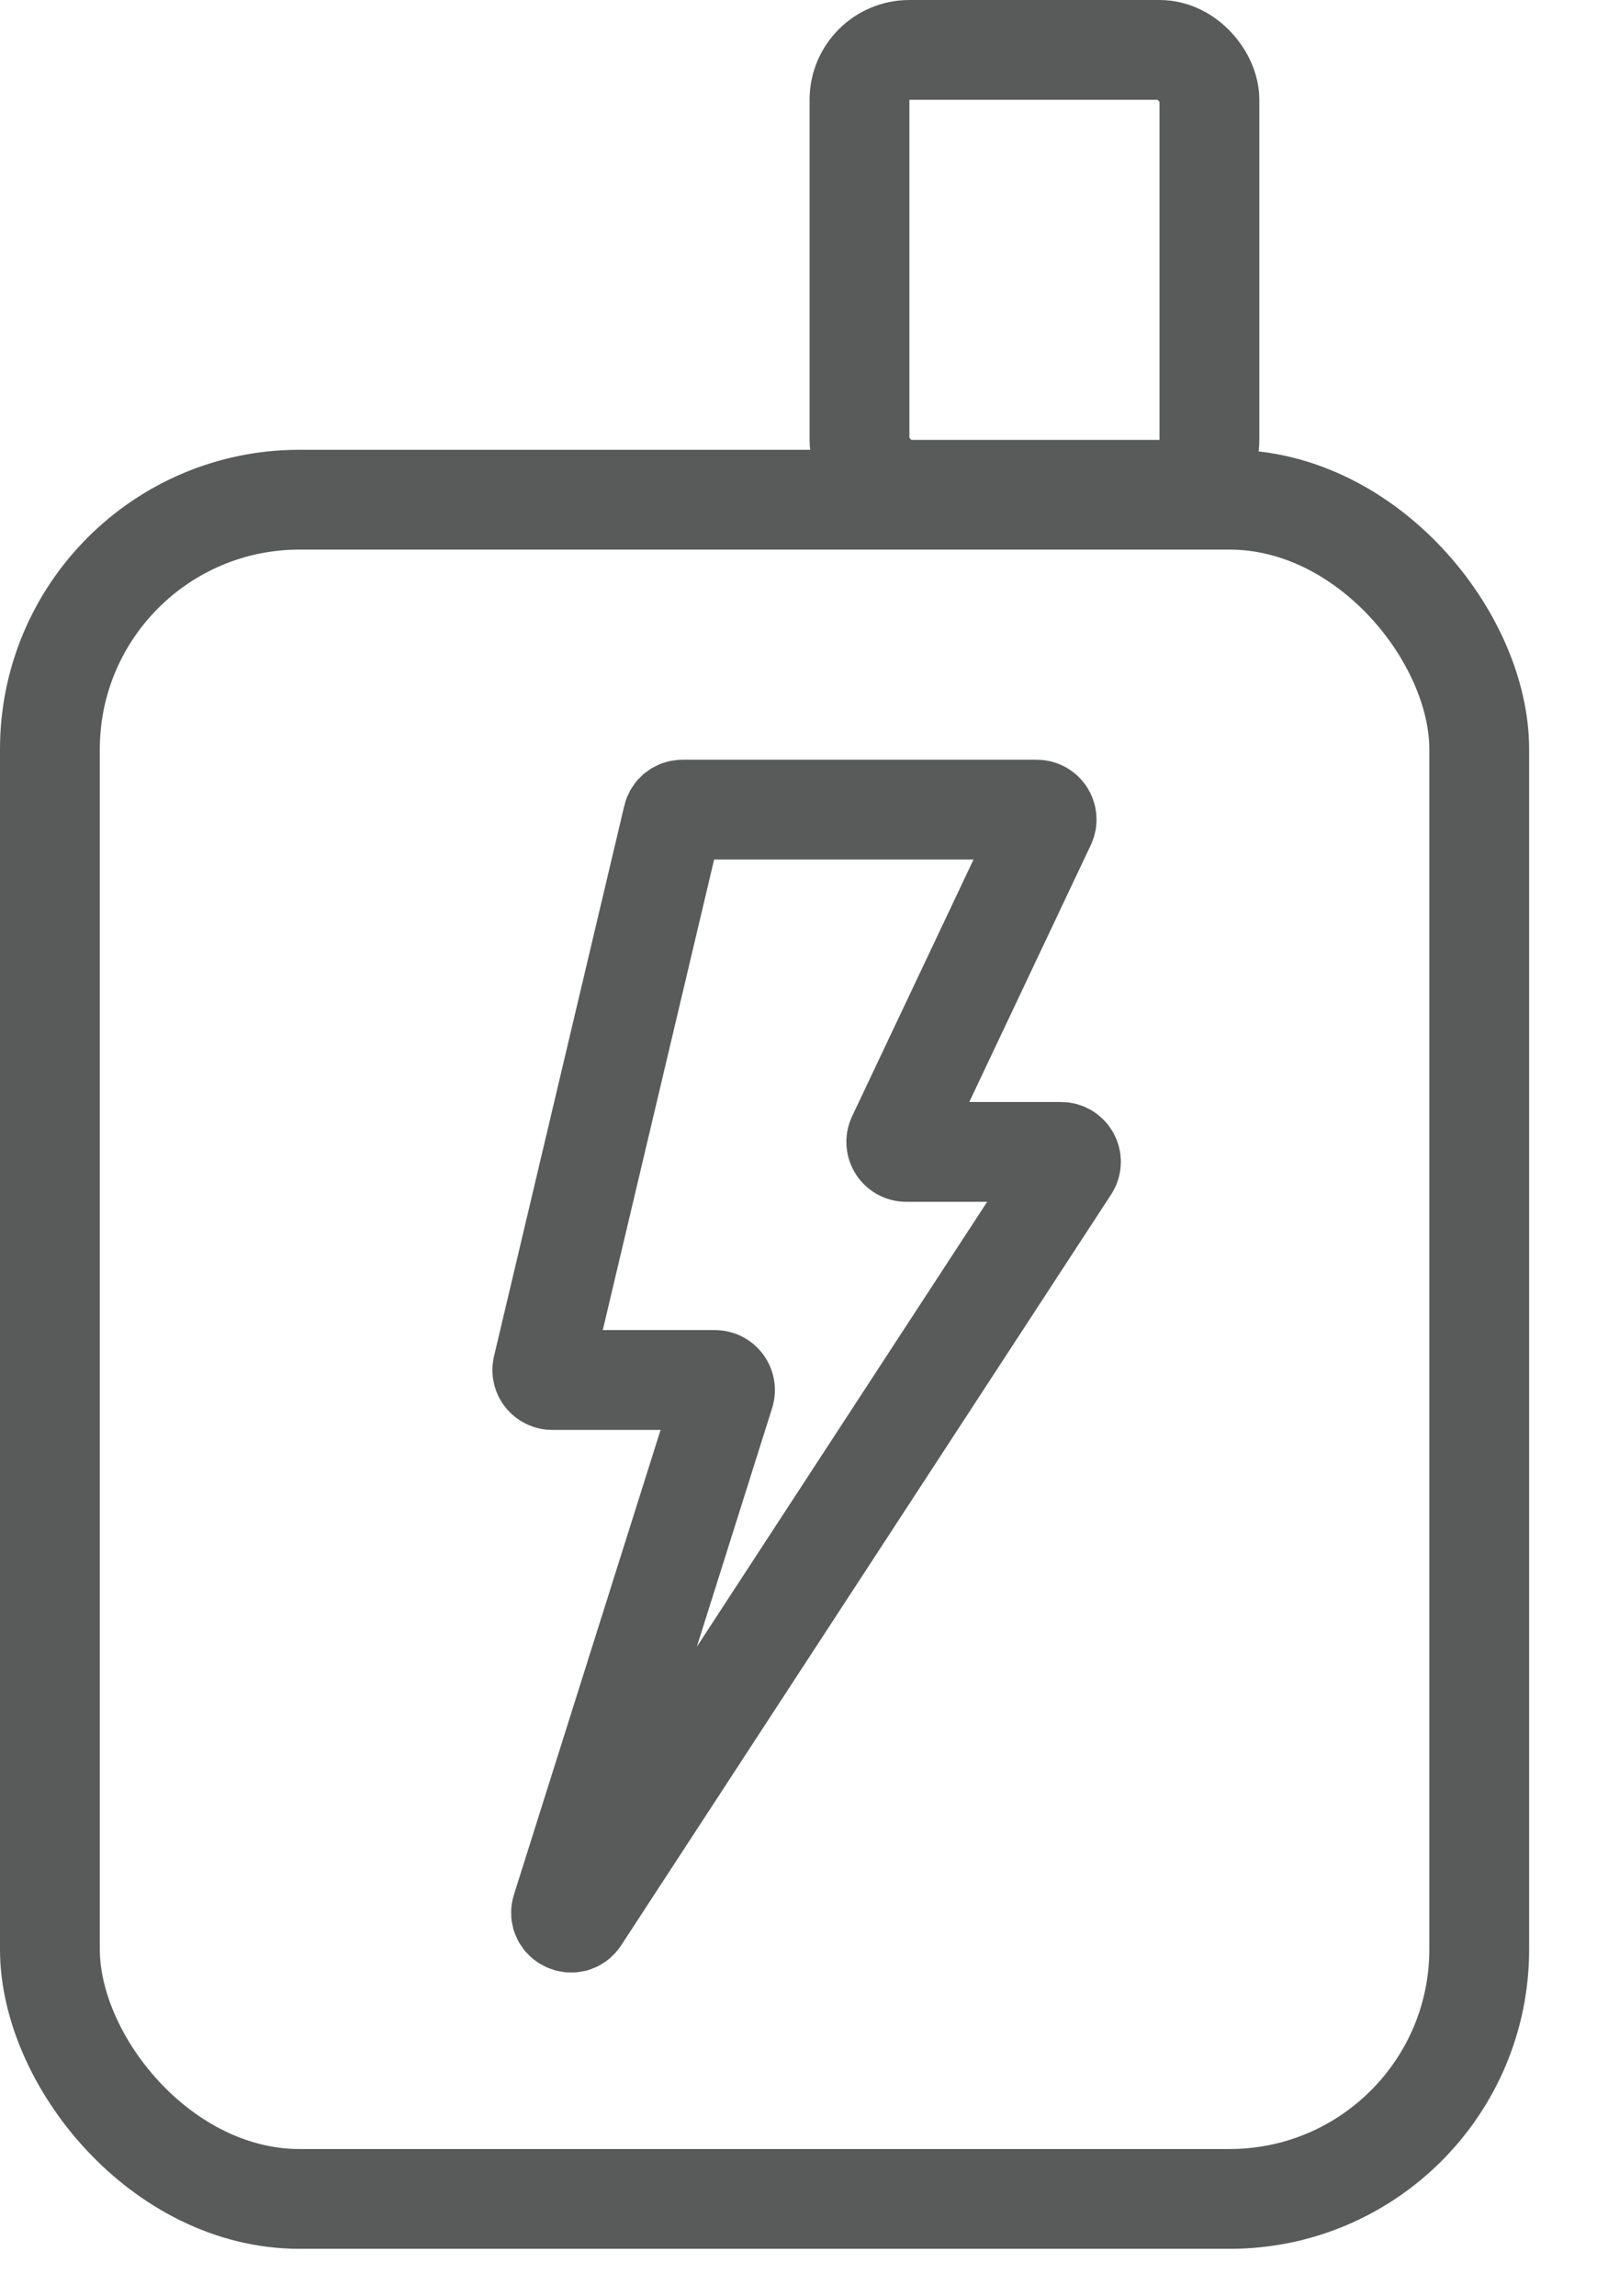
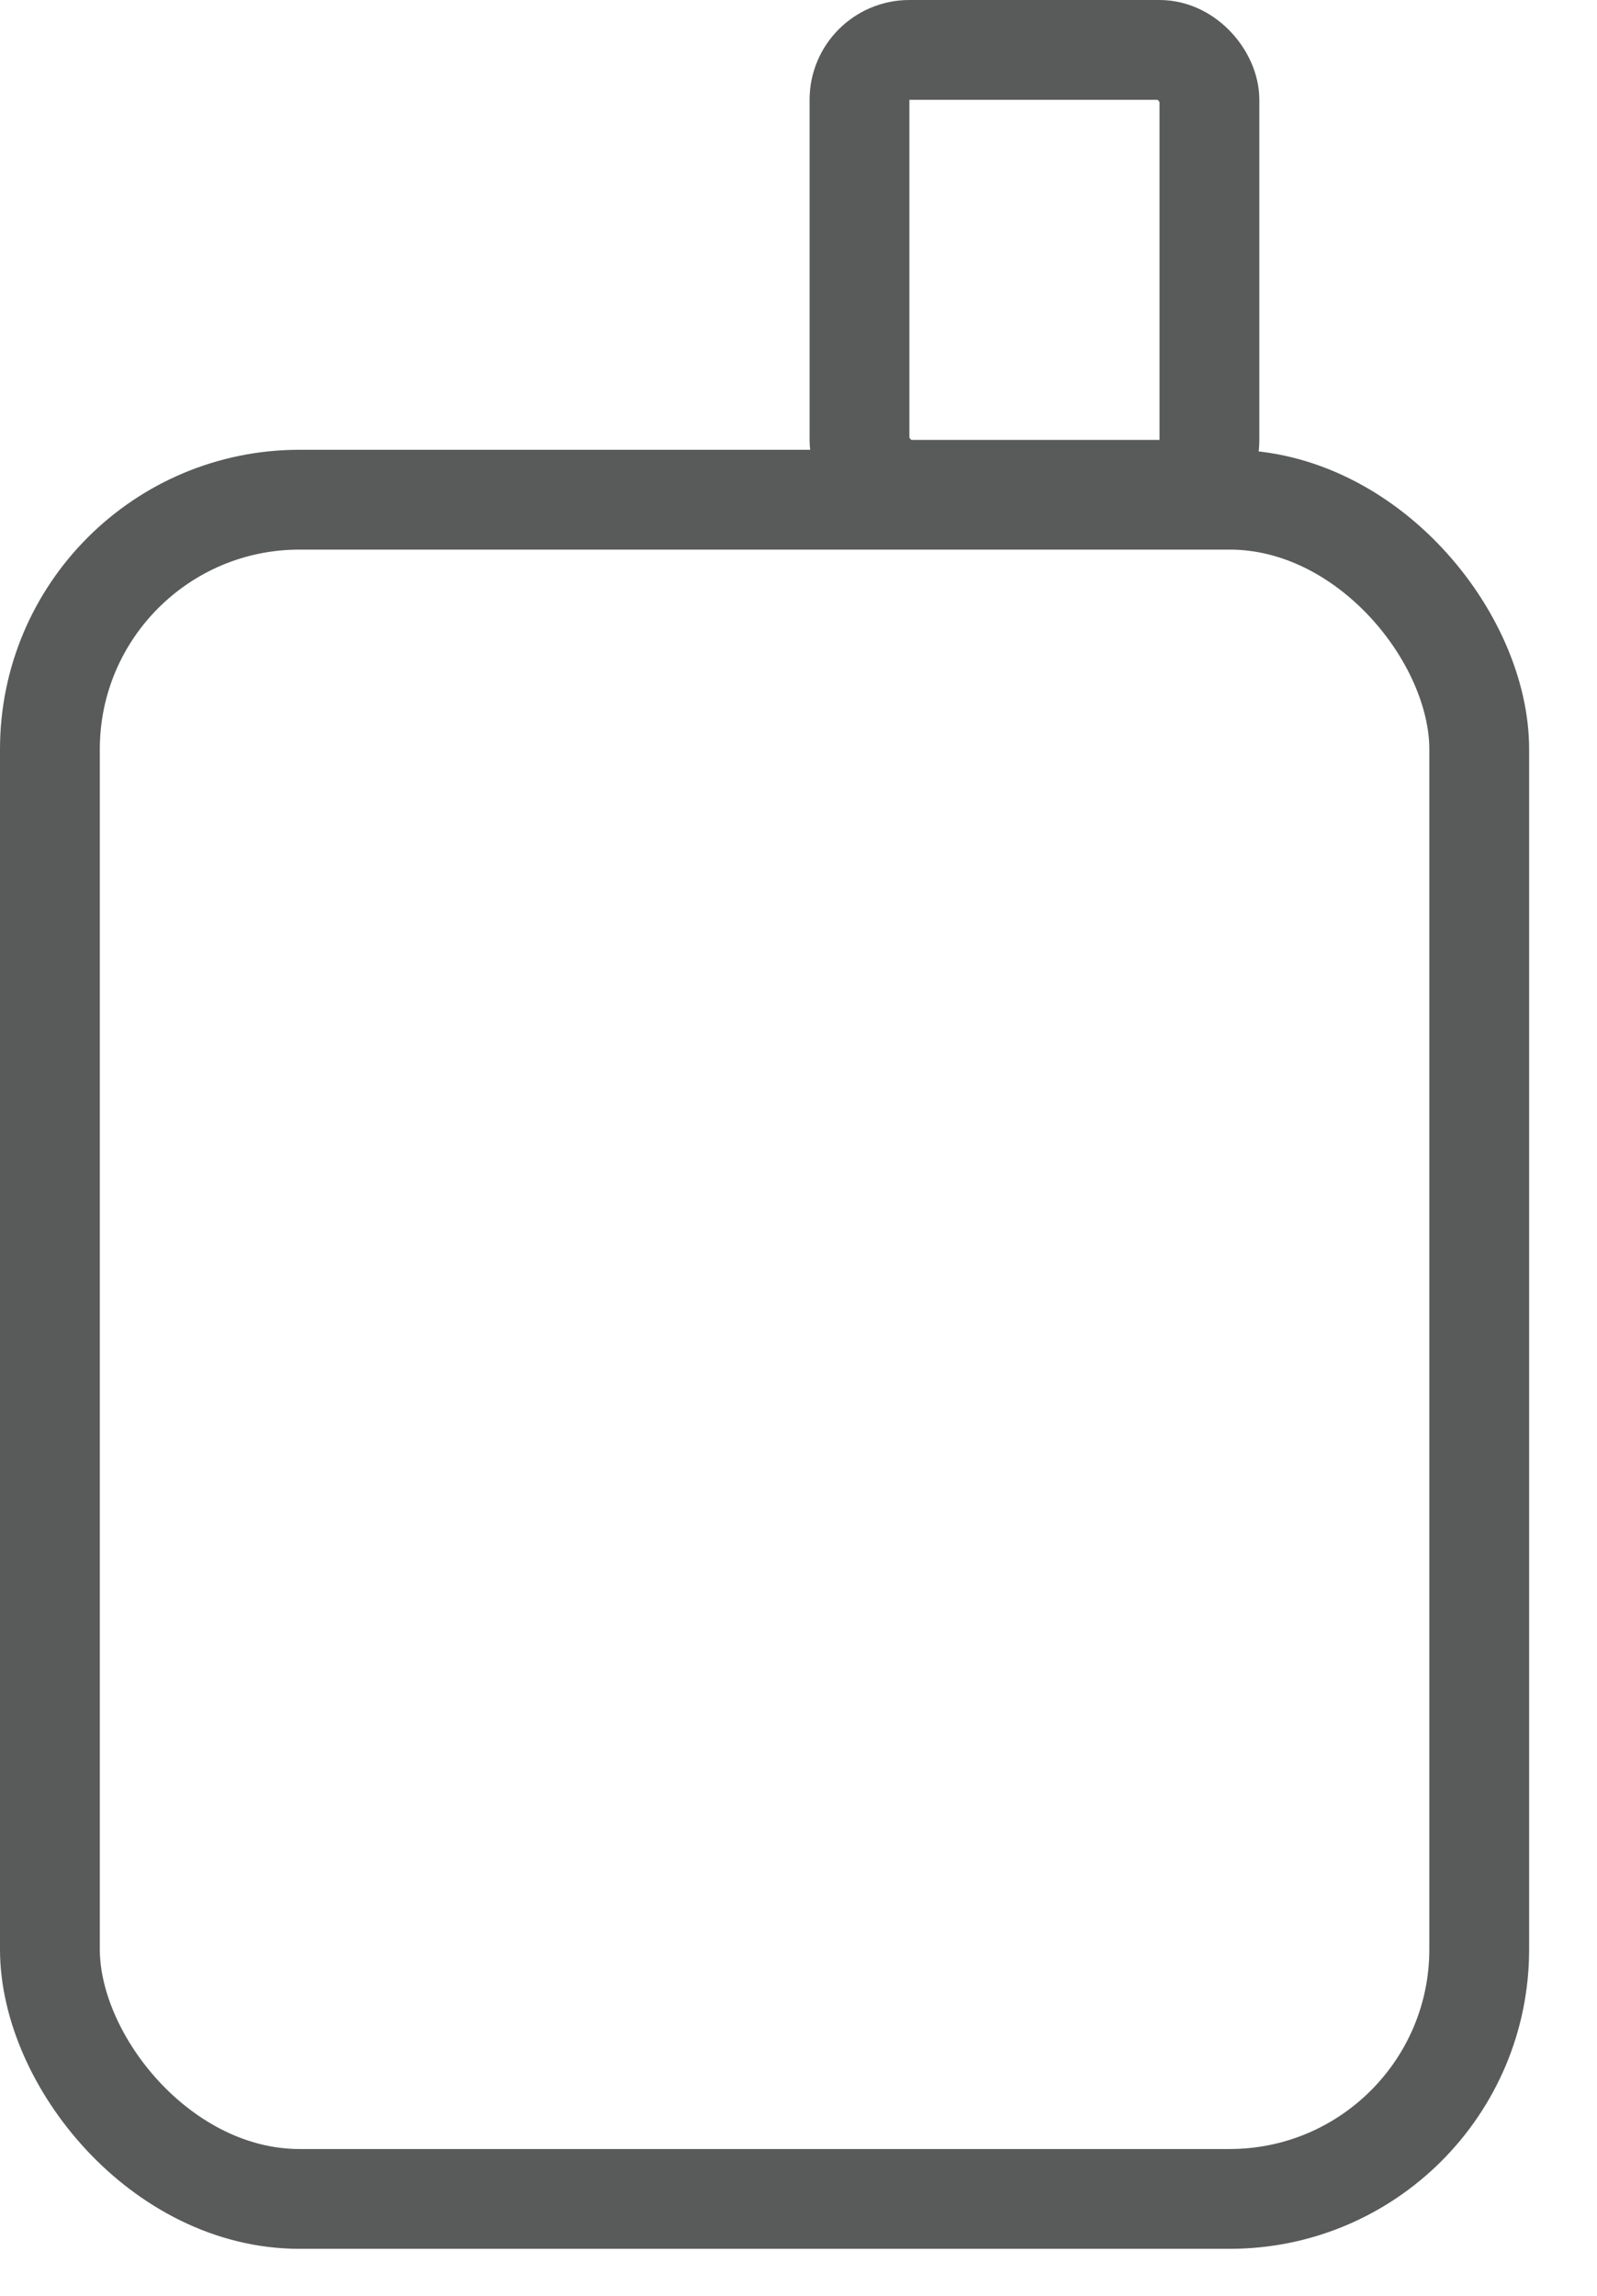
<svg xmlns="http://www.w3.org/2000/svg" width="16" height="23" viewBox="0 0 16 23" fill="none">
-   <path d="M10.386 8.111H6.838C6.792 8.111 6.751 8.142 6.741 8.188L5.436 13.702C5.421 13.765 5.469 13.825 5.533 13.825H7.163C7.231 13.825 7.279 13.891 7.259 13.956L5.626 19.131C5.591 19.241 5.742 19.313 5.805 19.215L10.713 11.694C10.757 11.628 10.709 11.54 10.63 11.54H9.08C9.006 11.54 8.958 11.463 8.989 11.397L10.476 8.253C10.508 8.187 10.459 8.111 10.386 8.111Z" stroke="#595A5A" />
  <rect x="0.5" y="5.006" width="14.32" height="17.023" rx="2.5" stroke="#595A5A" />
  <rect x="8.611" y="0.5" width="3.506" height="4.407" rx="0.5" stroke="#595A5A" />
</svg>